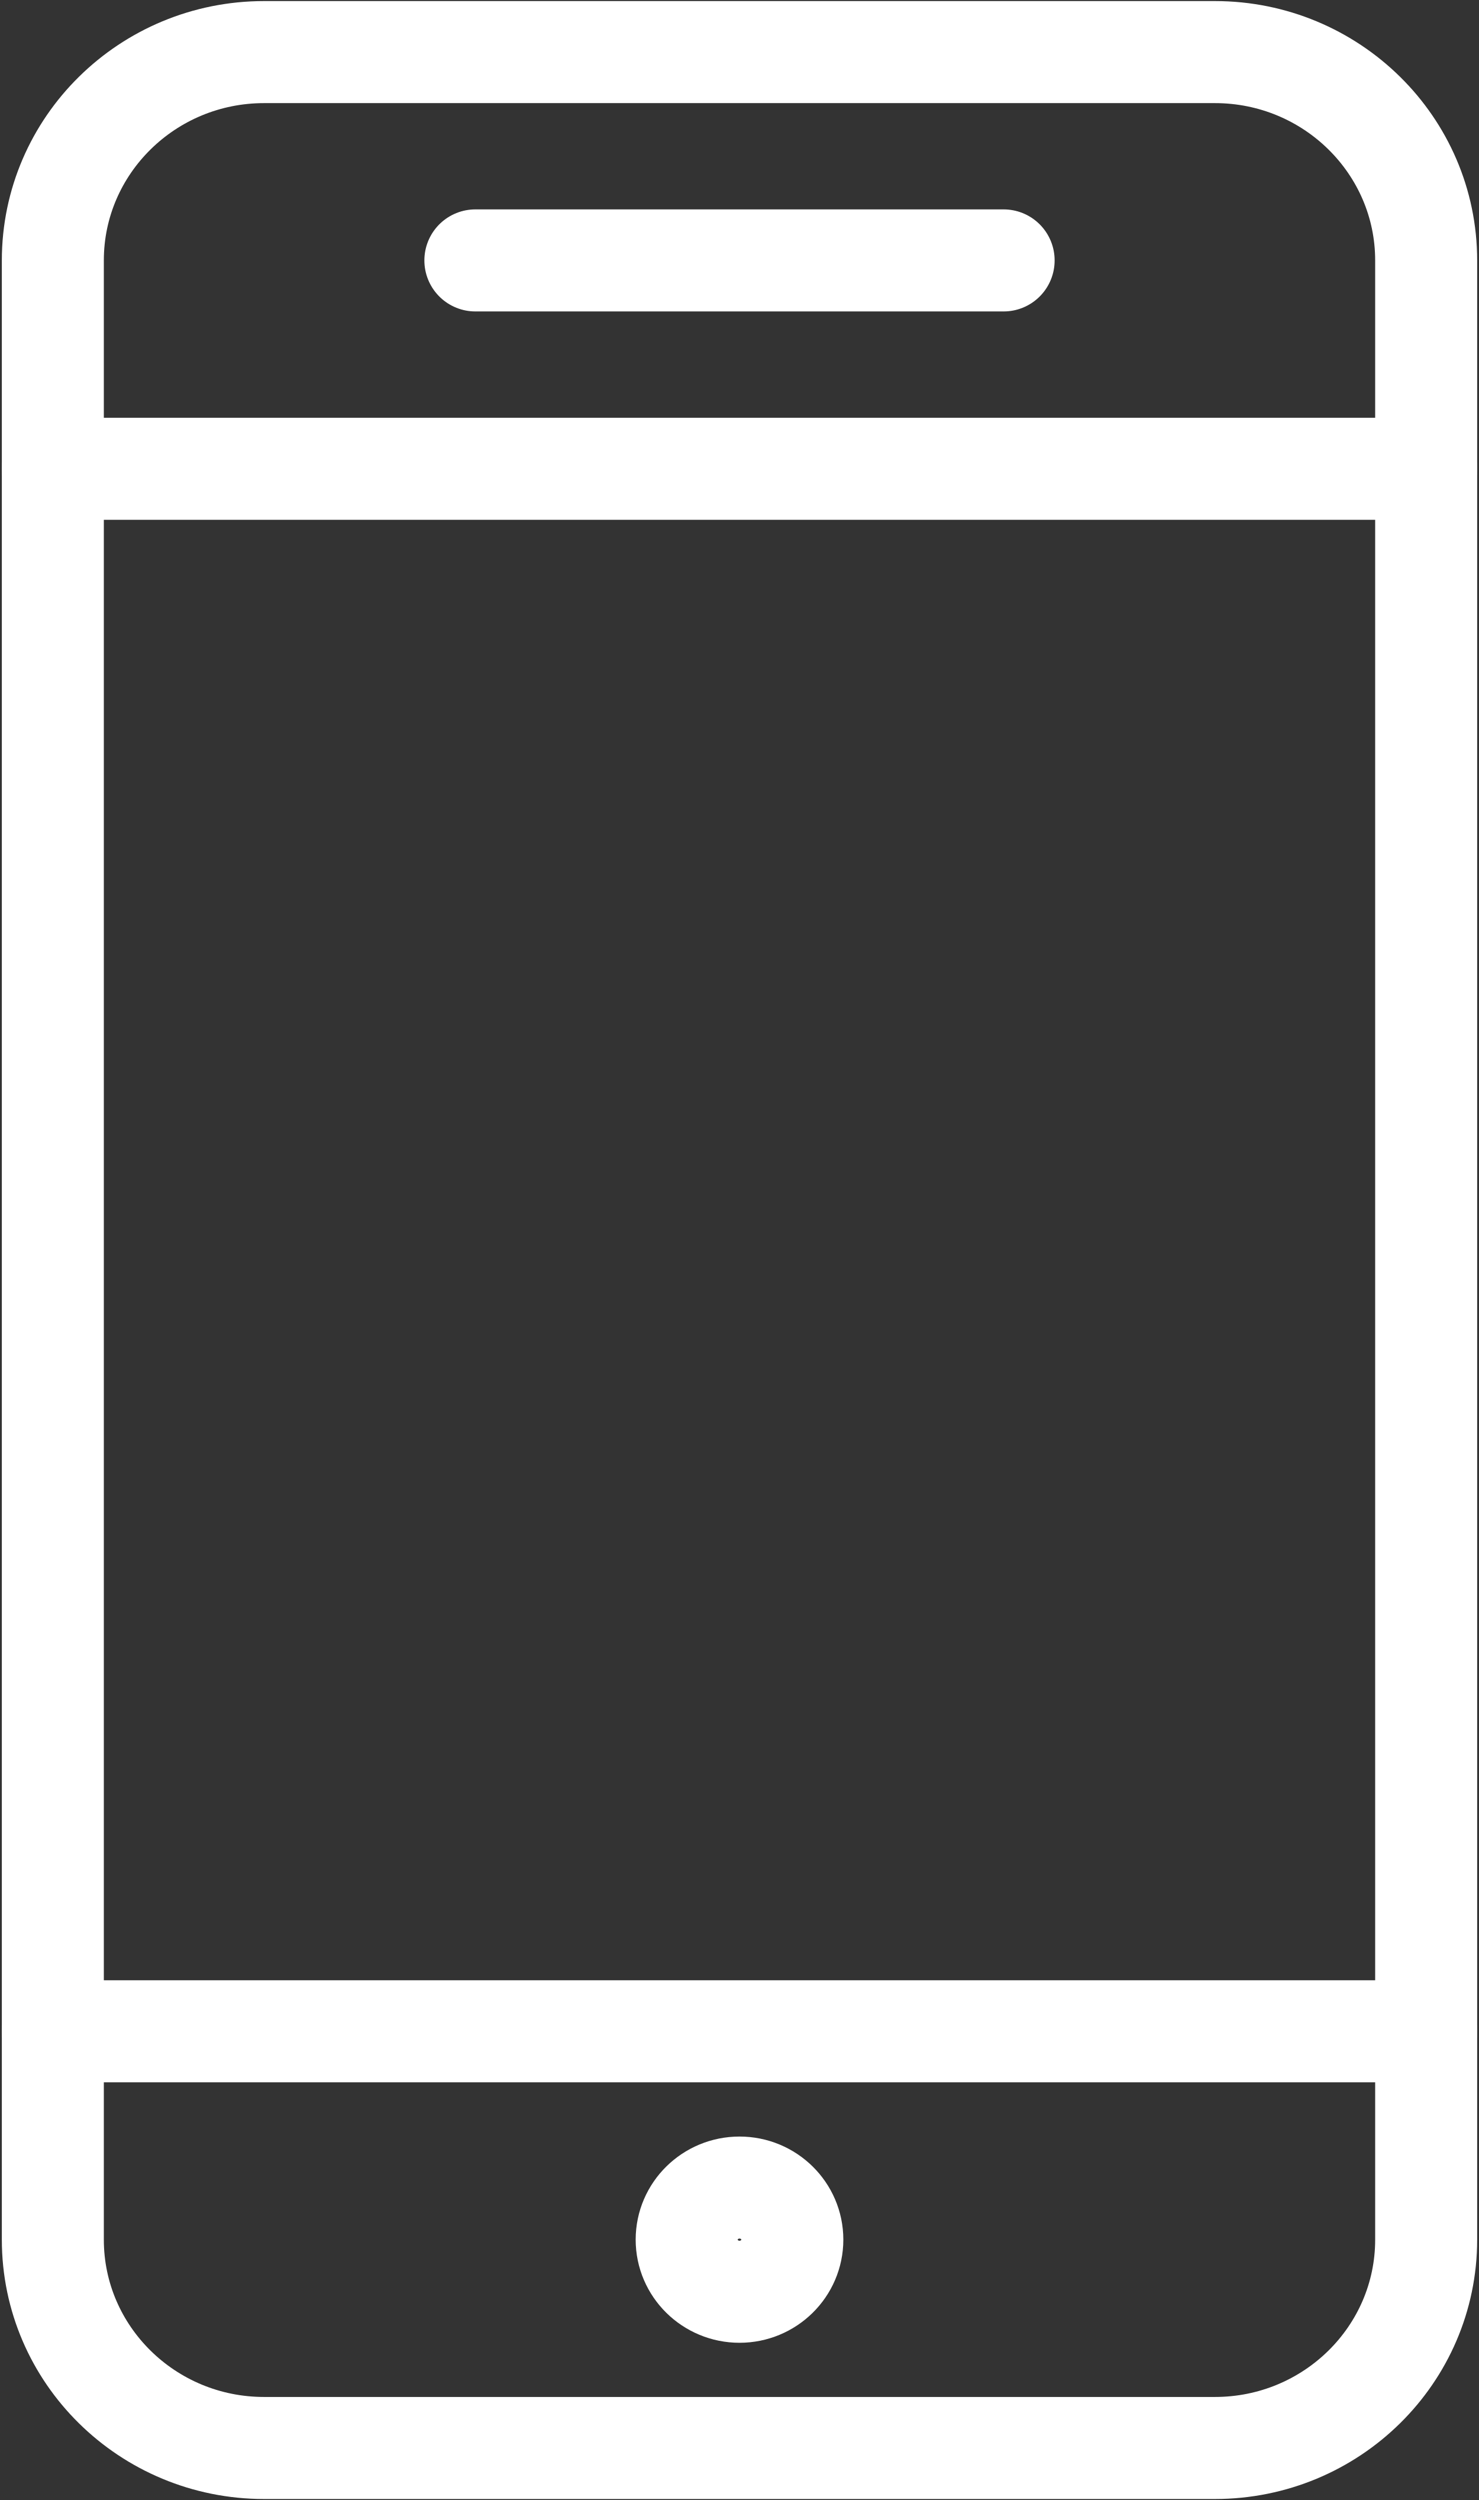
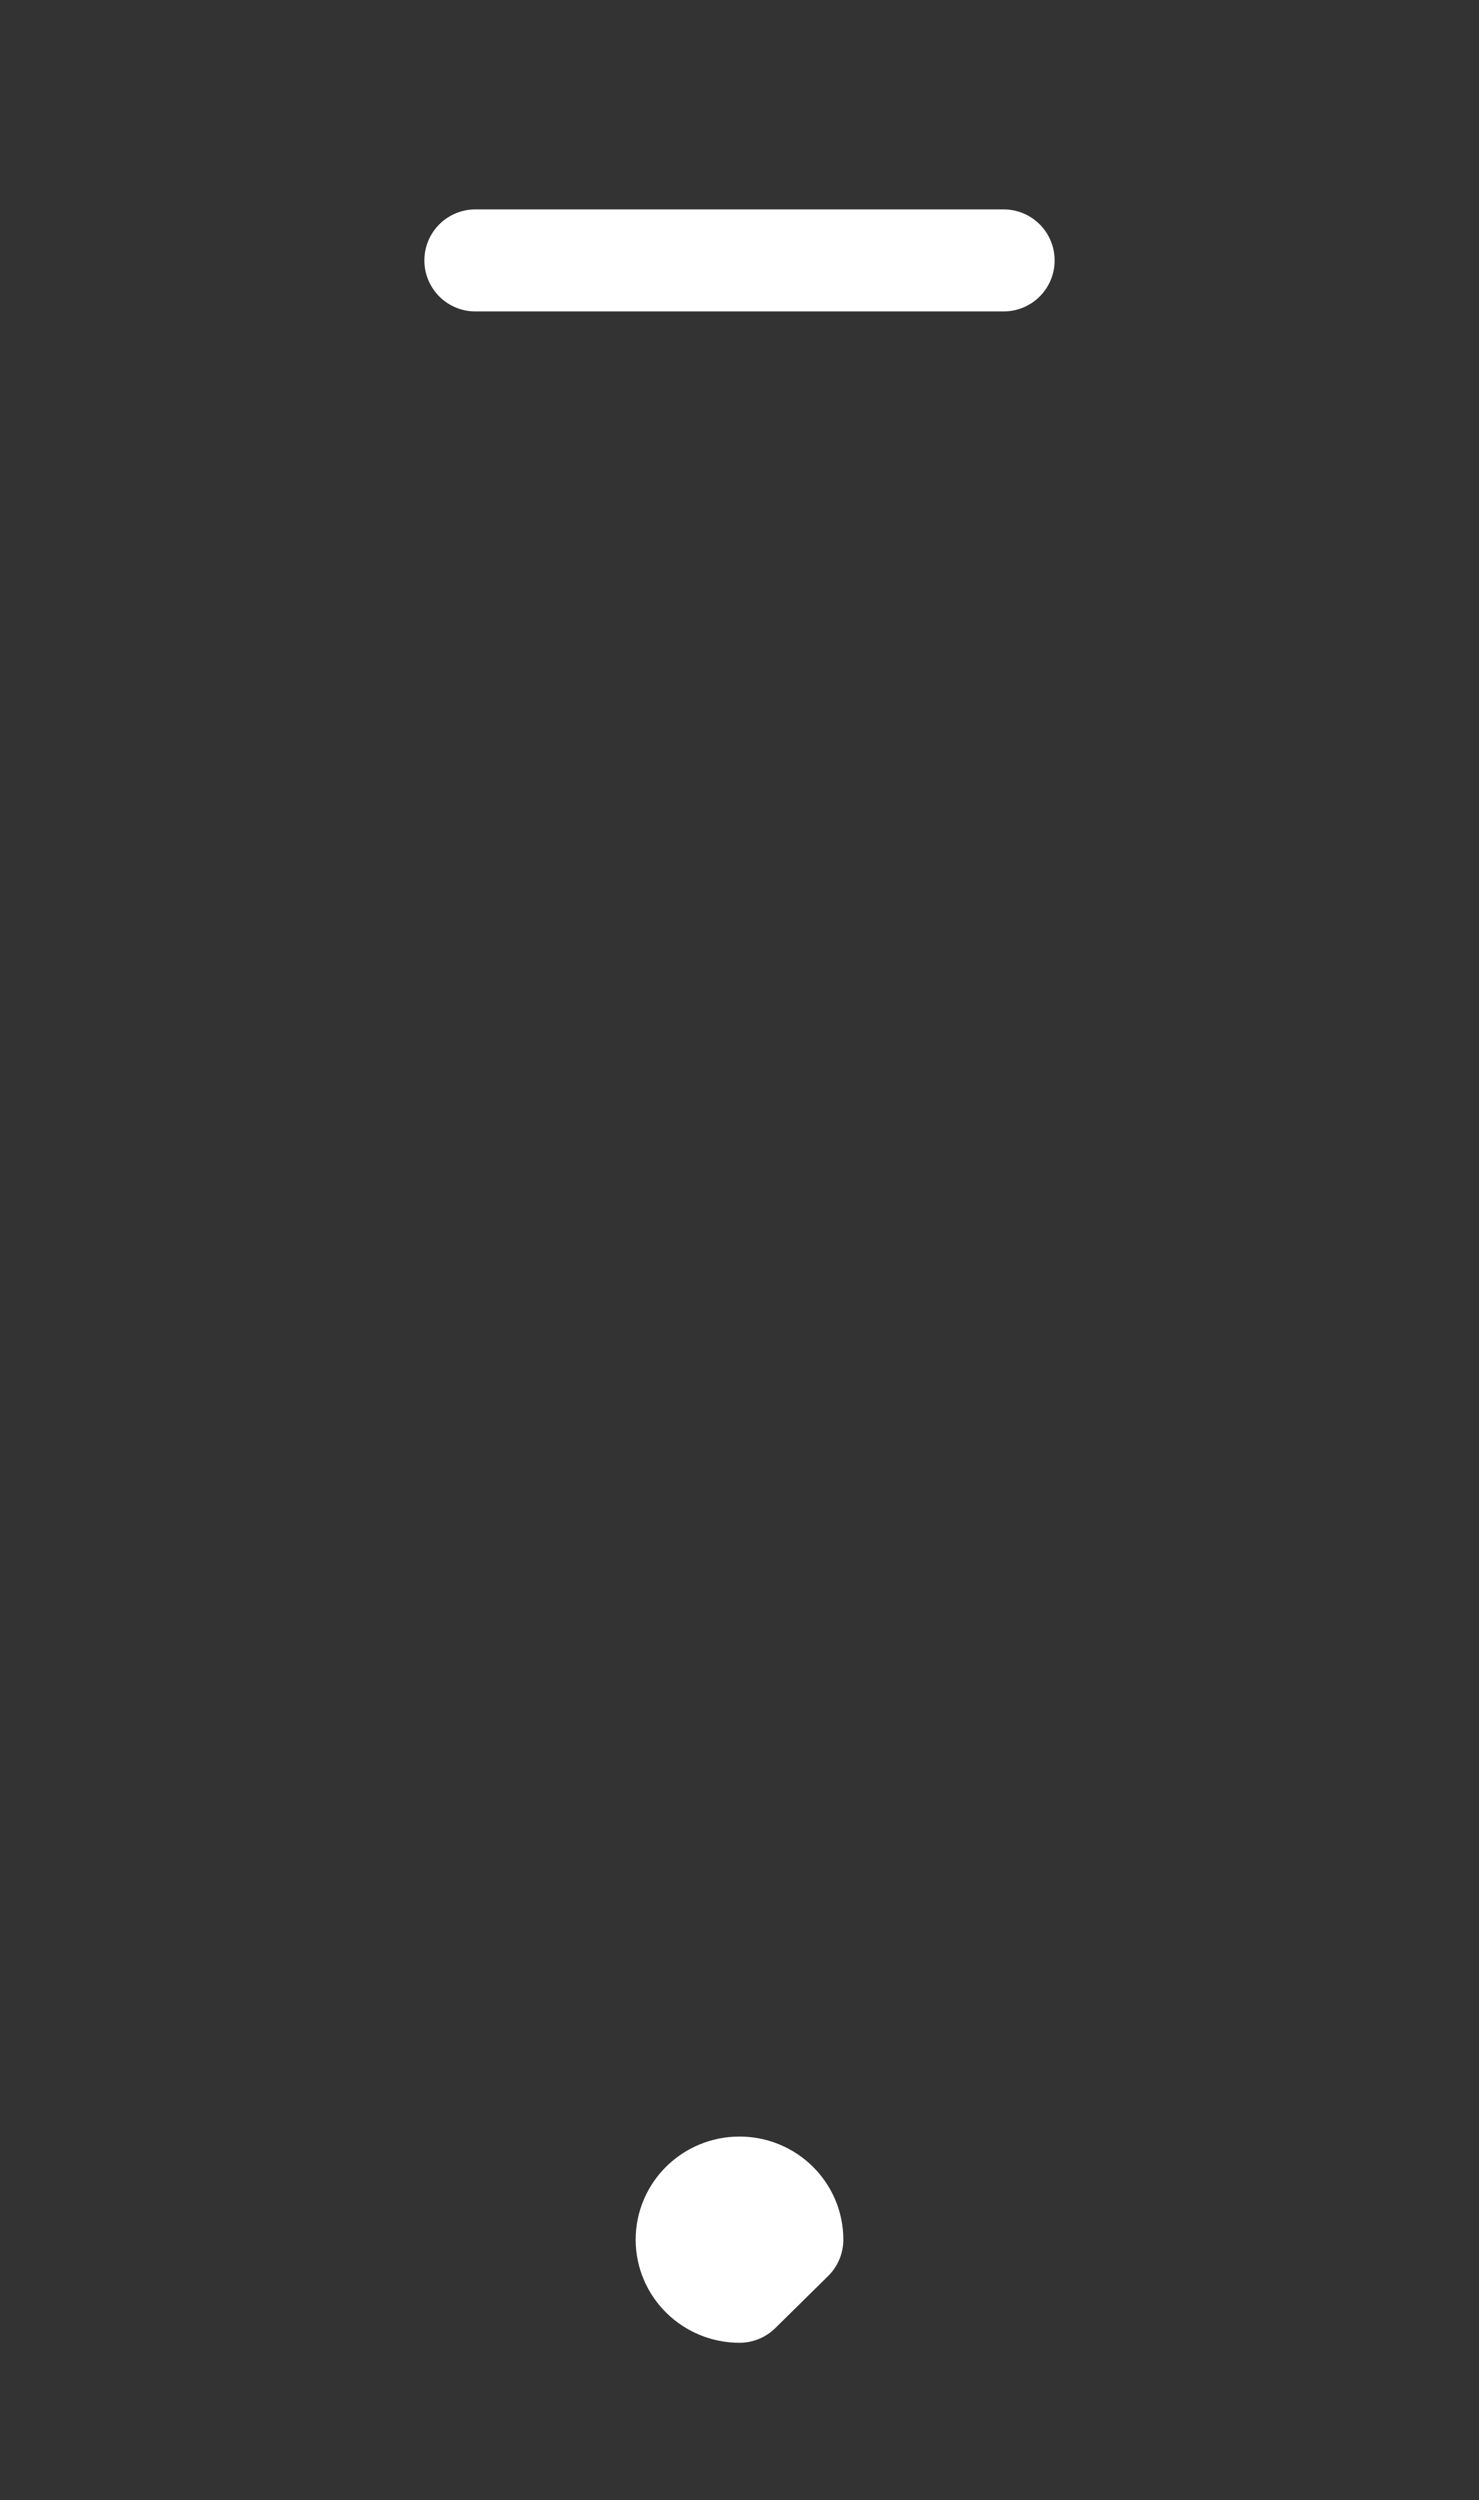
<svg xmlns="http://www.w3.org/2000/svg" width="29px" height="49px" viewBox="0 0 29 49" version="1.1">
  <rect x="0" y="0" width="29" height="49" fill="#333333" stroke="none" />
  <title>Mobil Copy 2</title>
  <desc>Created with Sketch.</desc>
  <g id="Desktop" stroke="none" stroke-width="1" fill="none" fill-rule="evenodd" stroke-linejoin="round">
    <g id="Mobil-Copy-2" transform="translate(1, 1)" stroke="#FFFFFF" stroke-width="2">
-       <path d="M26.964,42.896 C26.964,45.15 25.108,46.979 22.821,46.979 L4.179,46.979 C1.892,46.979 0.036,45.15 0.036,42.896 L0.036,4.104 C0.036,1.85 1.892,0.021 4.179,0.021 L22.821,0.021 C25.108,0.021 26.964,1.85 26.964,4.104 L26.964,42.896 Z" id="Stroke-1" stroke-linecap="round" />
-       <path d="M26.964,38.812 L0.036,38.812" id="Stroke-3" stroke-linecap="round" />
-       <path d="M26.964,8.188 L0.036,8.188" id="Stroke-5" stroke-linecap="round" />
      <path d="M8.321,4.104 L18.679,4.104" id="Stroke-7" stroke-linecap="round" />
-       <path d="M13.5,43.917 C12.928,43.917 12.464,43.459 12.464,42.896 C12.464,42.332 12.928,41.875 13.5,41.875 C14.072,41.875 14.536,42.332 14.536,42.896 C14.536,43.459 14.072,43.917 13.5,43.917 Z" id="Stroke-9" />
+       <path d="M13.5,43.917 C12.928,43.917 12.464,43.459 12.464,42.896 C12.464,42.332 12.928,41.875 13.5,41.875 C14.072,41.875 14.536,42.332 14.536,42.896 Z" id="Stroke-9" />
    </g>
  </g>
</svg>